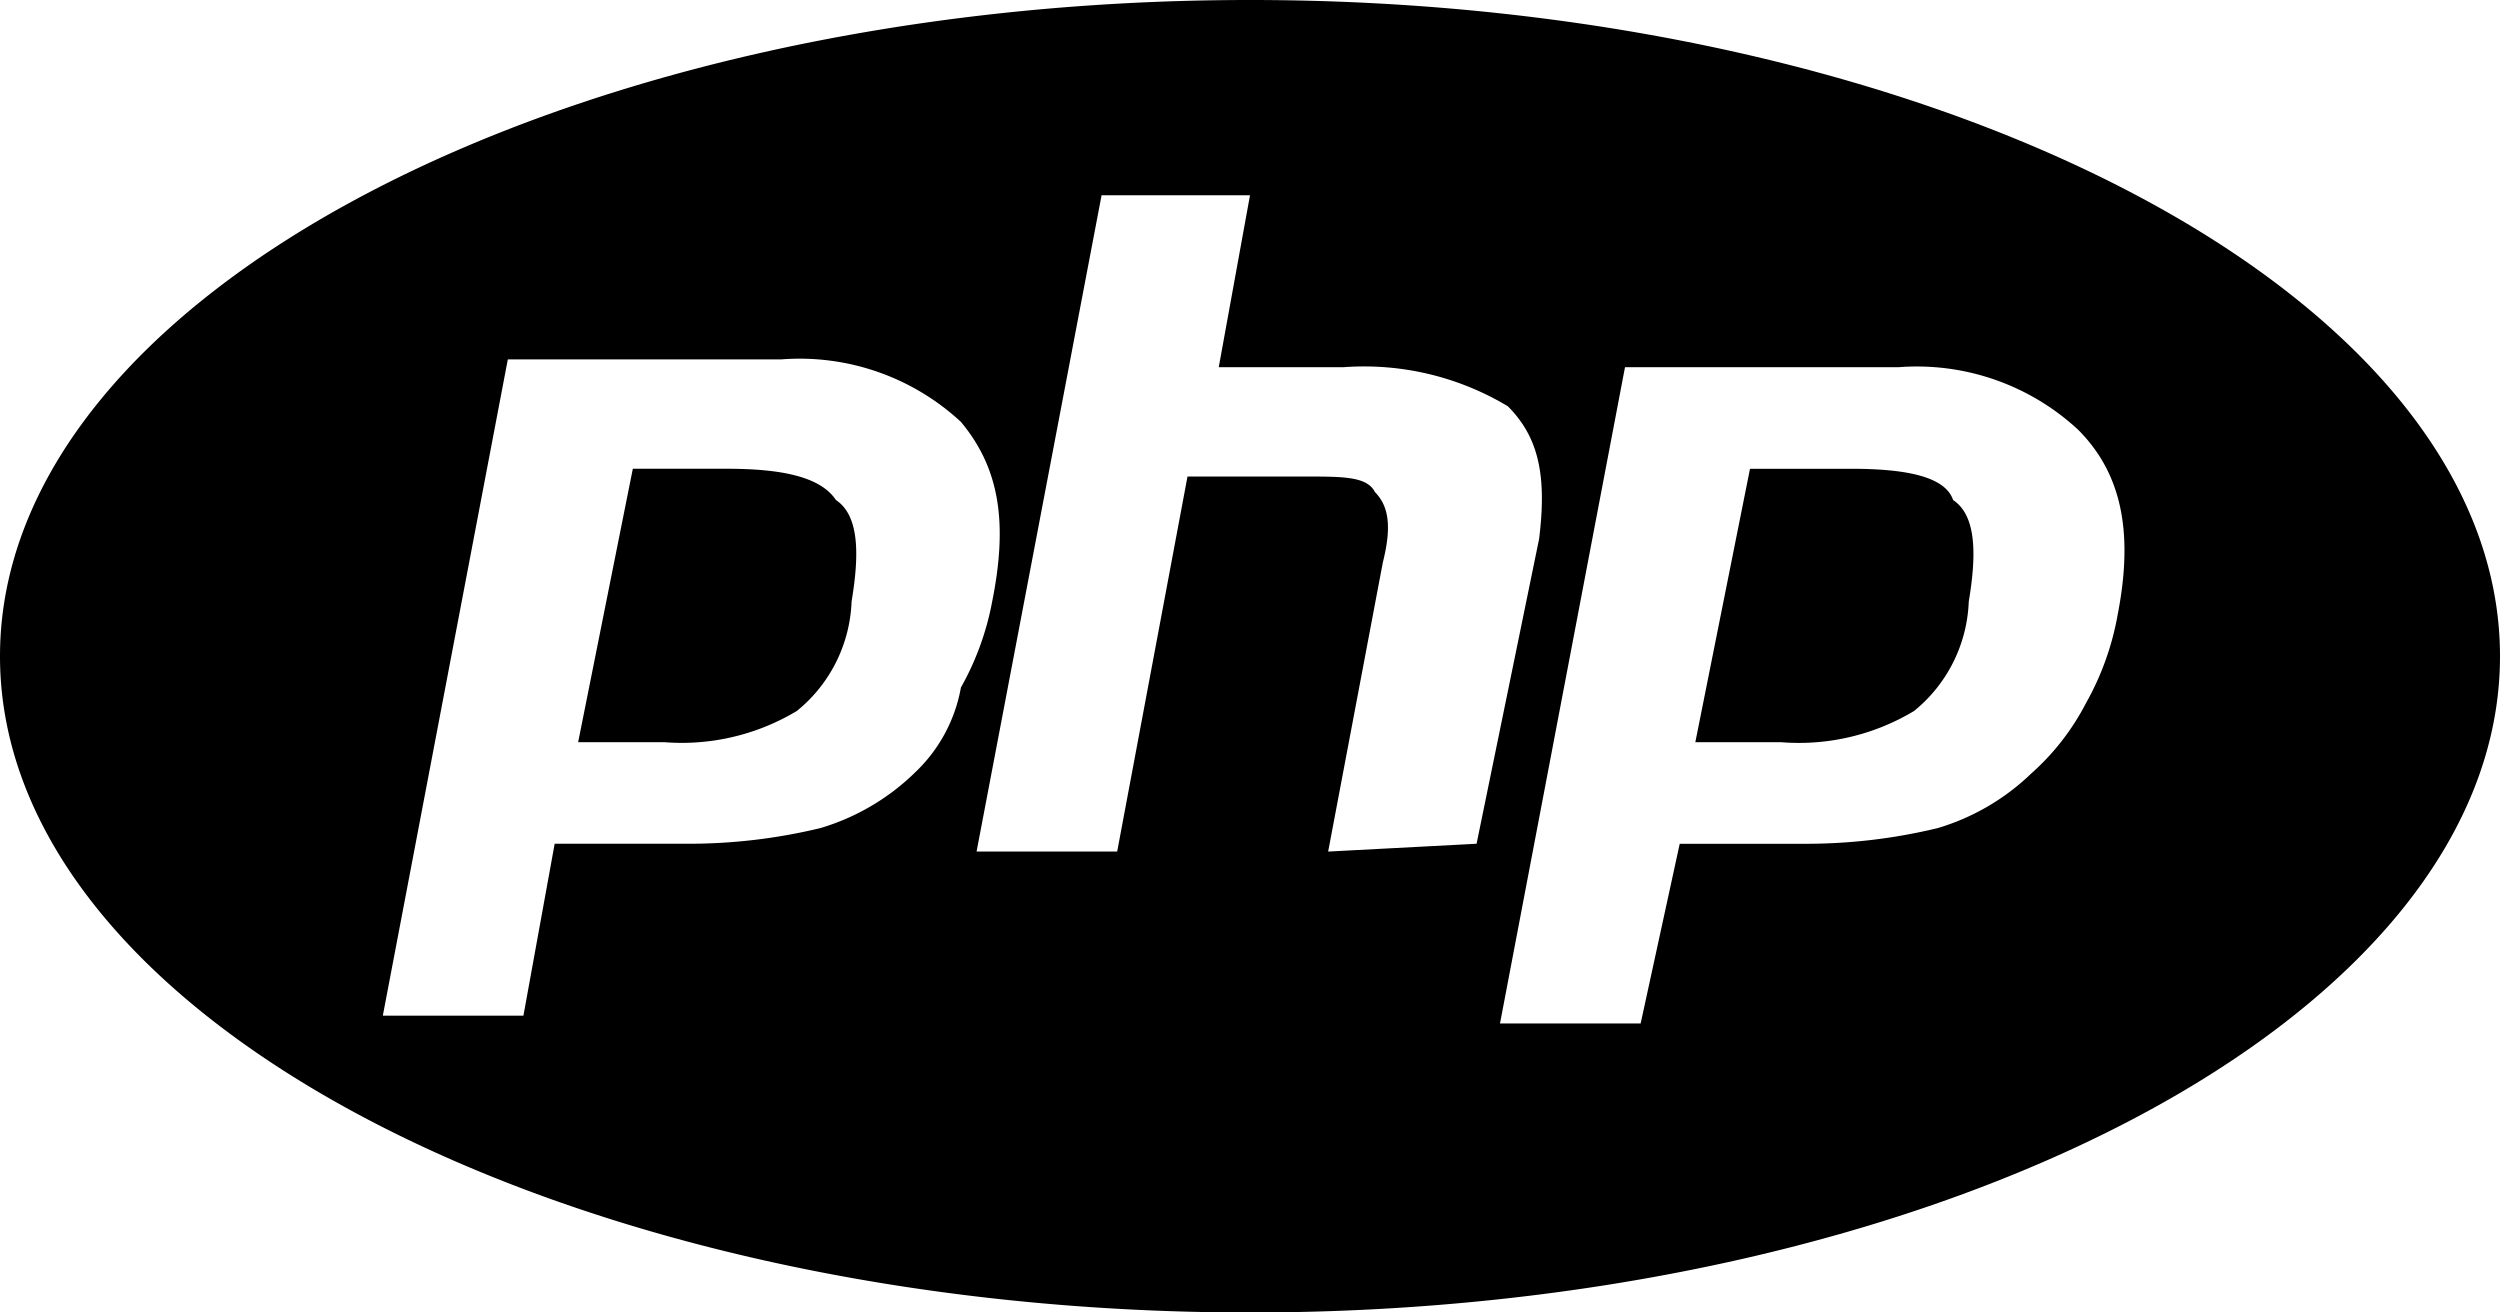
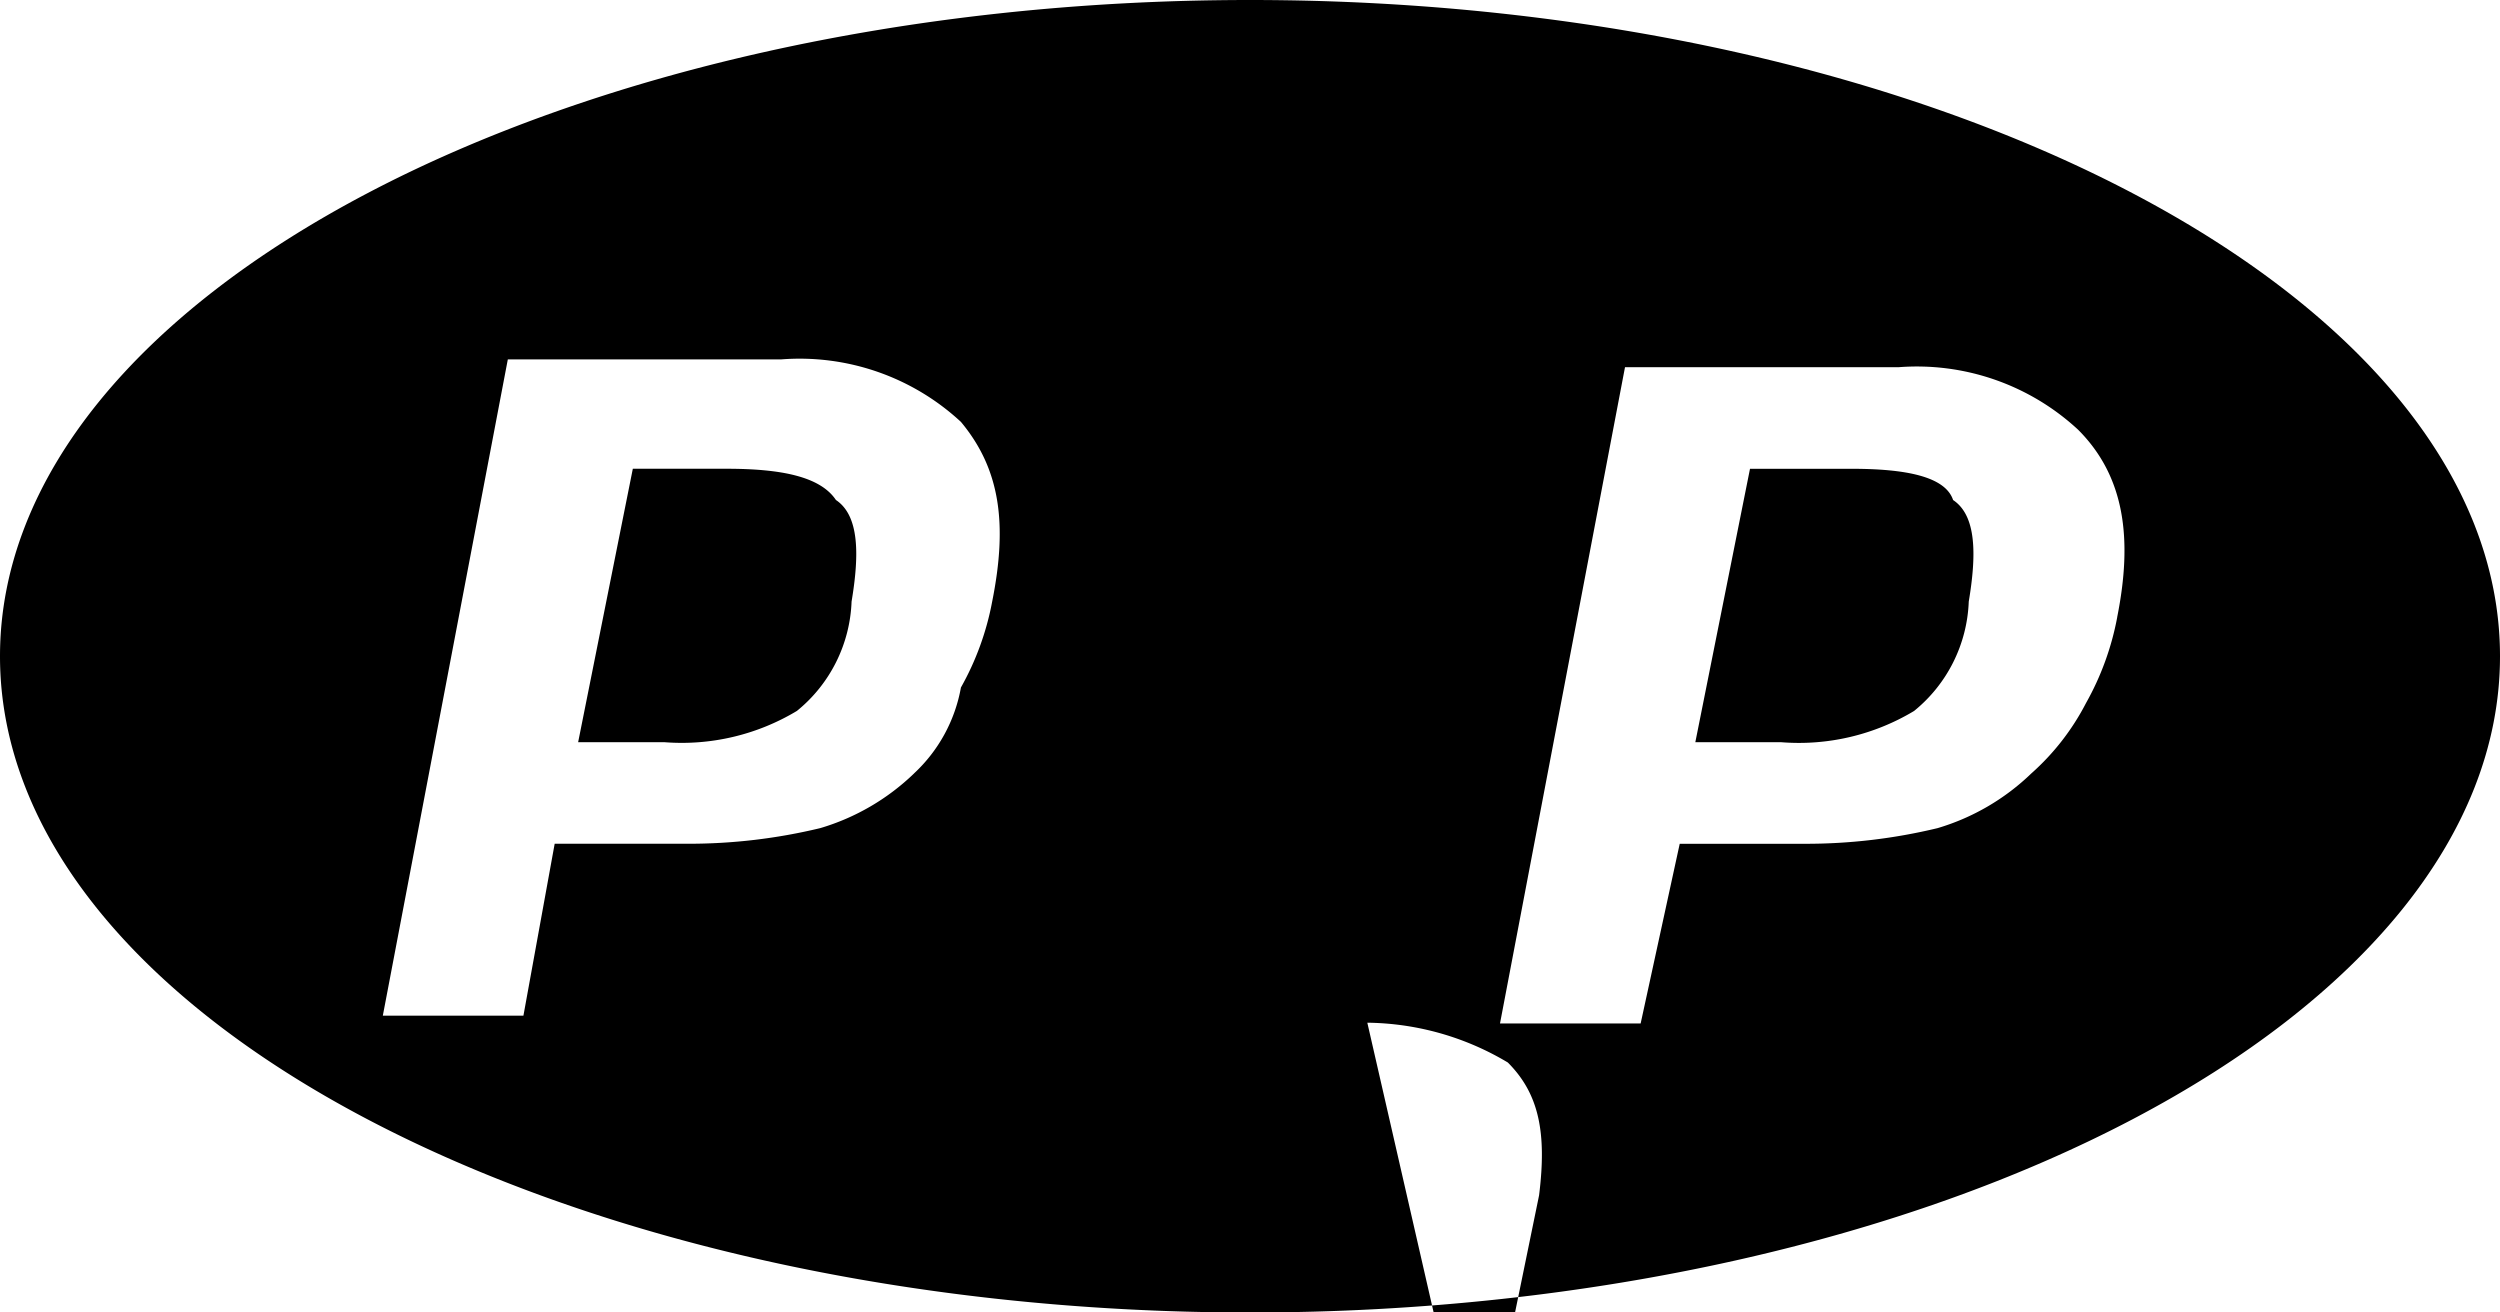
<svg xmlns="http://www.w3.org/2000/svg" width="62" height="32.55" viewBox="0 0 62 32.55">
-   <path id="cib-php" d="M18.019,19.225H15.694l-1.356,6.781h2.131a5.544,5.544,0,0,0,3.294-.775,3.664,3.664,0,0,0,1.356-2.712c.194-1.163.194-2.131-.388-2.519-.388-.581-1.356-.775-2.712-.775ZM31,7.6C13.95,7.6,0,14.962,0,23.875S13.95,40.15,31,40.15s31-7.362,31-16.275S48.05,7.6,31,7.6ZM22.669,26.781a5.667,5.667,0,0,1-2.325,1.356,13.912,13.912,0,0,1-3.294.388H13.756l-.775,4.263H9.494l3.1-16.275h6.781a5.884,5.884,0,0,1,4.456,1.55c.969,1.163,1.163,2.519.775,4.456a6.941,6.941,0,0,1-.775,2.131,3.827,3.827,0,0,1-1.163,2.131Zm10.269,1.938,1.356-7.169c.194-.775.194-1.356-.194-1.744-.194-.388-.775-.388-1.744-.388H29.45l-1.744,9.3H24.219l3.1-16.275H31l-.775,4.263h3.1a6.929,6.929,0,0,1,4.069.969c.775.775.969,1.744.775,3.294l-1.55,7.556Zm19.569-5.812a6.941,6.941,0,0,1-.775,2.131,6.033,6.033,0,0,1-1.356,1.744,5.667,5.667,0,0,1-2.325,1.356,13.912,13.912,0,0,1-3.294.388h-3.1l-.969,4.456H37.2l3.1-16.275h6.781a5.884,5.884,0,0,1,4.456,1.55c1.162,1.162,1.356,2.712.969,4.65Zm-6.588-3.681H43.4l-1.356,6.781h2.131a5.544,5.544,0,0,0,3.294-.775,3.664,3.664,0,0,0,1.356-2.712c.194-1.163.194-2.131-.388-2.519-.194-.581-1.163-.775-2.519-.775Z" transform="translate(0 -7.6)" />
+   <path id="cib-php" d="M18.019,19.225H15.694l-1.356,6.781h2.131a5.544,5.544,0,0,0,3.294-.775,3.664,3.664,0,0,0,1.356-2.712c.194-1.163.194-2.131-.388-2.519-.388-.581-1.356-.775-2.712-.775ZM31,7.6C13.95,7.6,0,14.962,0,23.875S13.95,40.15,31,40.15s31-7.362,31-16.275S48.05,7.6,31,7.6ZM22.669,26.781a5.667,5.667,0,0,1-2.325,1.356,13.912,13.912,0,0,1-3.294.388H13.756l-.775,4.263H9.494l3.1-16.275h6.781a5.884,5.884,0,0,1,4.456,1.55c.969,1.163,1.163,2.519.775,4.456a6.941,6.941,0,0,1-.775,2.131,3.827,3.827,0,0,1-1.163,2.131Zm10.269,1.938,1.356-7.169c.194-.775.194-1.356-.194-1.744-.194-.388-.775-.388-1.744-.388H29.45l-1.744,9.3H24.219H31l-.775,4.263h3.1a6.929,6.929,0,0,1,4.069.969c.775.775.969,1.744.775,3.294l-1.55,7.556Zm19.569-5.812a6.941,6.941,0,0,1-.775,2.131,6.033,6.033,0,0,1-1.356,1.744,5.667,5.667,0,0,1-2.325,1.356,13.912,13.912,0,0,1-3.294.388h-3.1l-.969,4.456H37.2l3.1-16.275h6.781a5.884,5.884,0,0,1,4.456,1.55c1.162,1.162,1.356,2.712.969,4.65Zm-6.588-3.681H43.4l-1.356,6.781h2.131a5.544,5.544,0,0,0,3.294-.775,3.664,3.664,0,0,0,1.356-2.712c.194-1.163.194-2.131-.388-2.519-.194-.581-1.163-.775-2.519-.775Z" transform="translate(0 -7.6)" />
</svg>